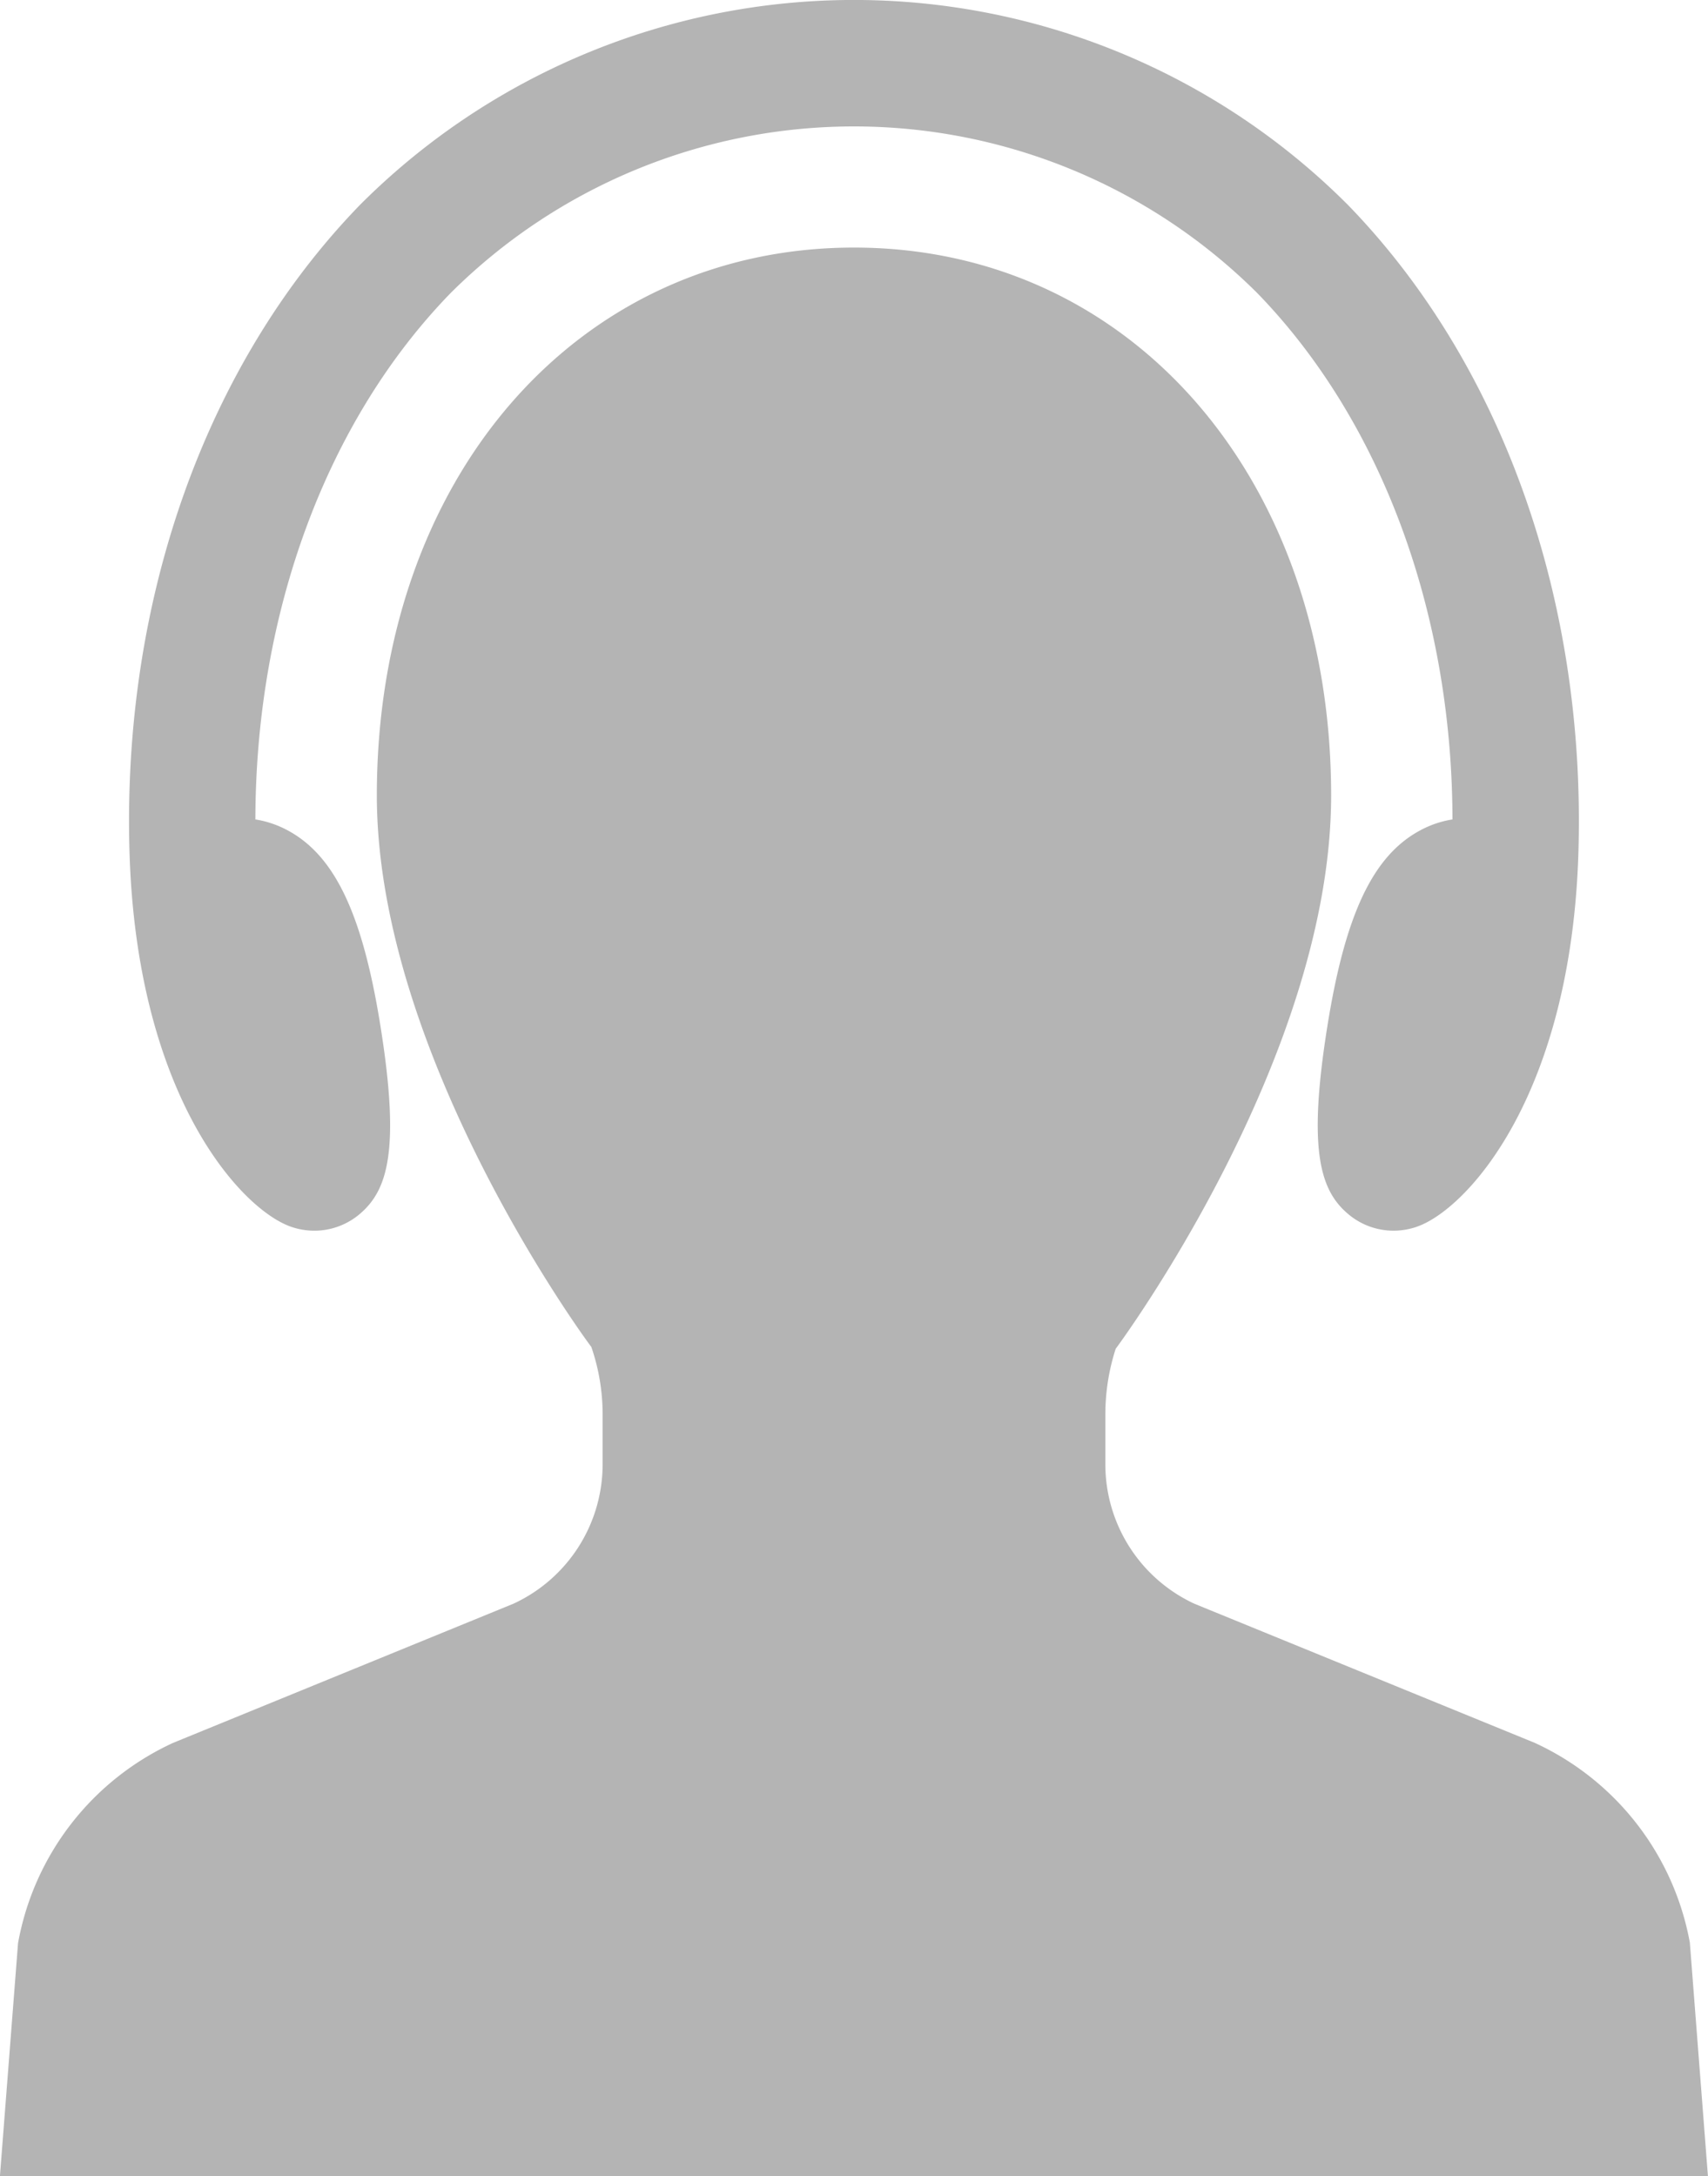
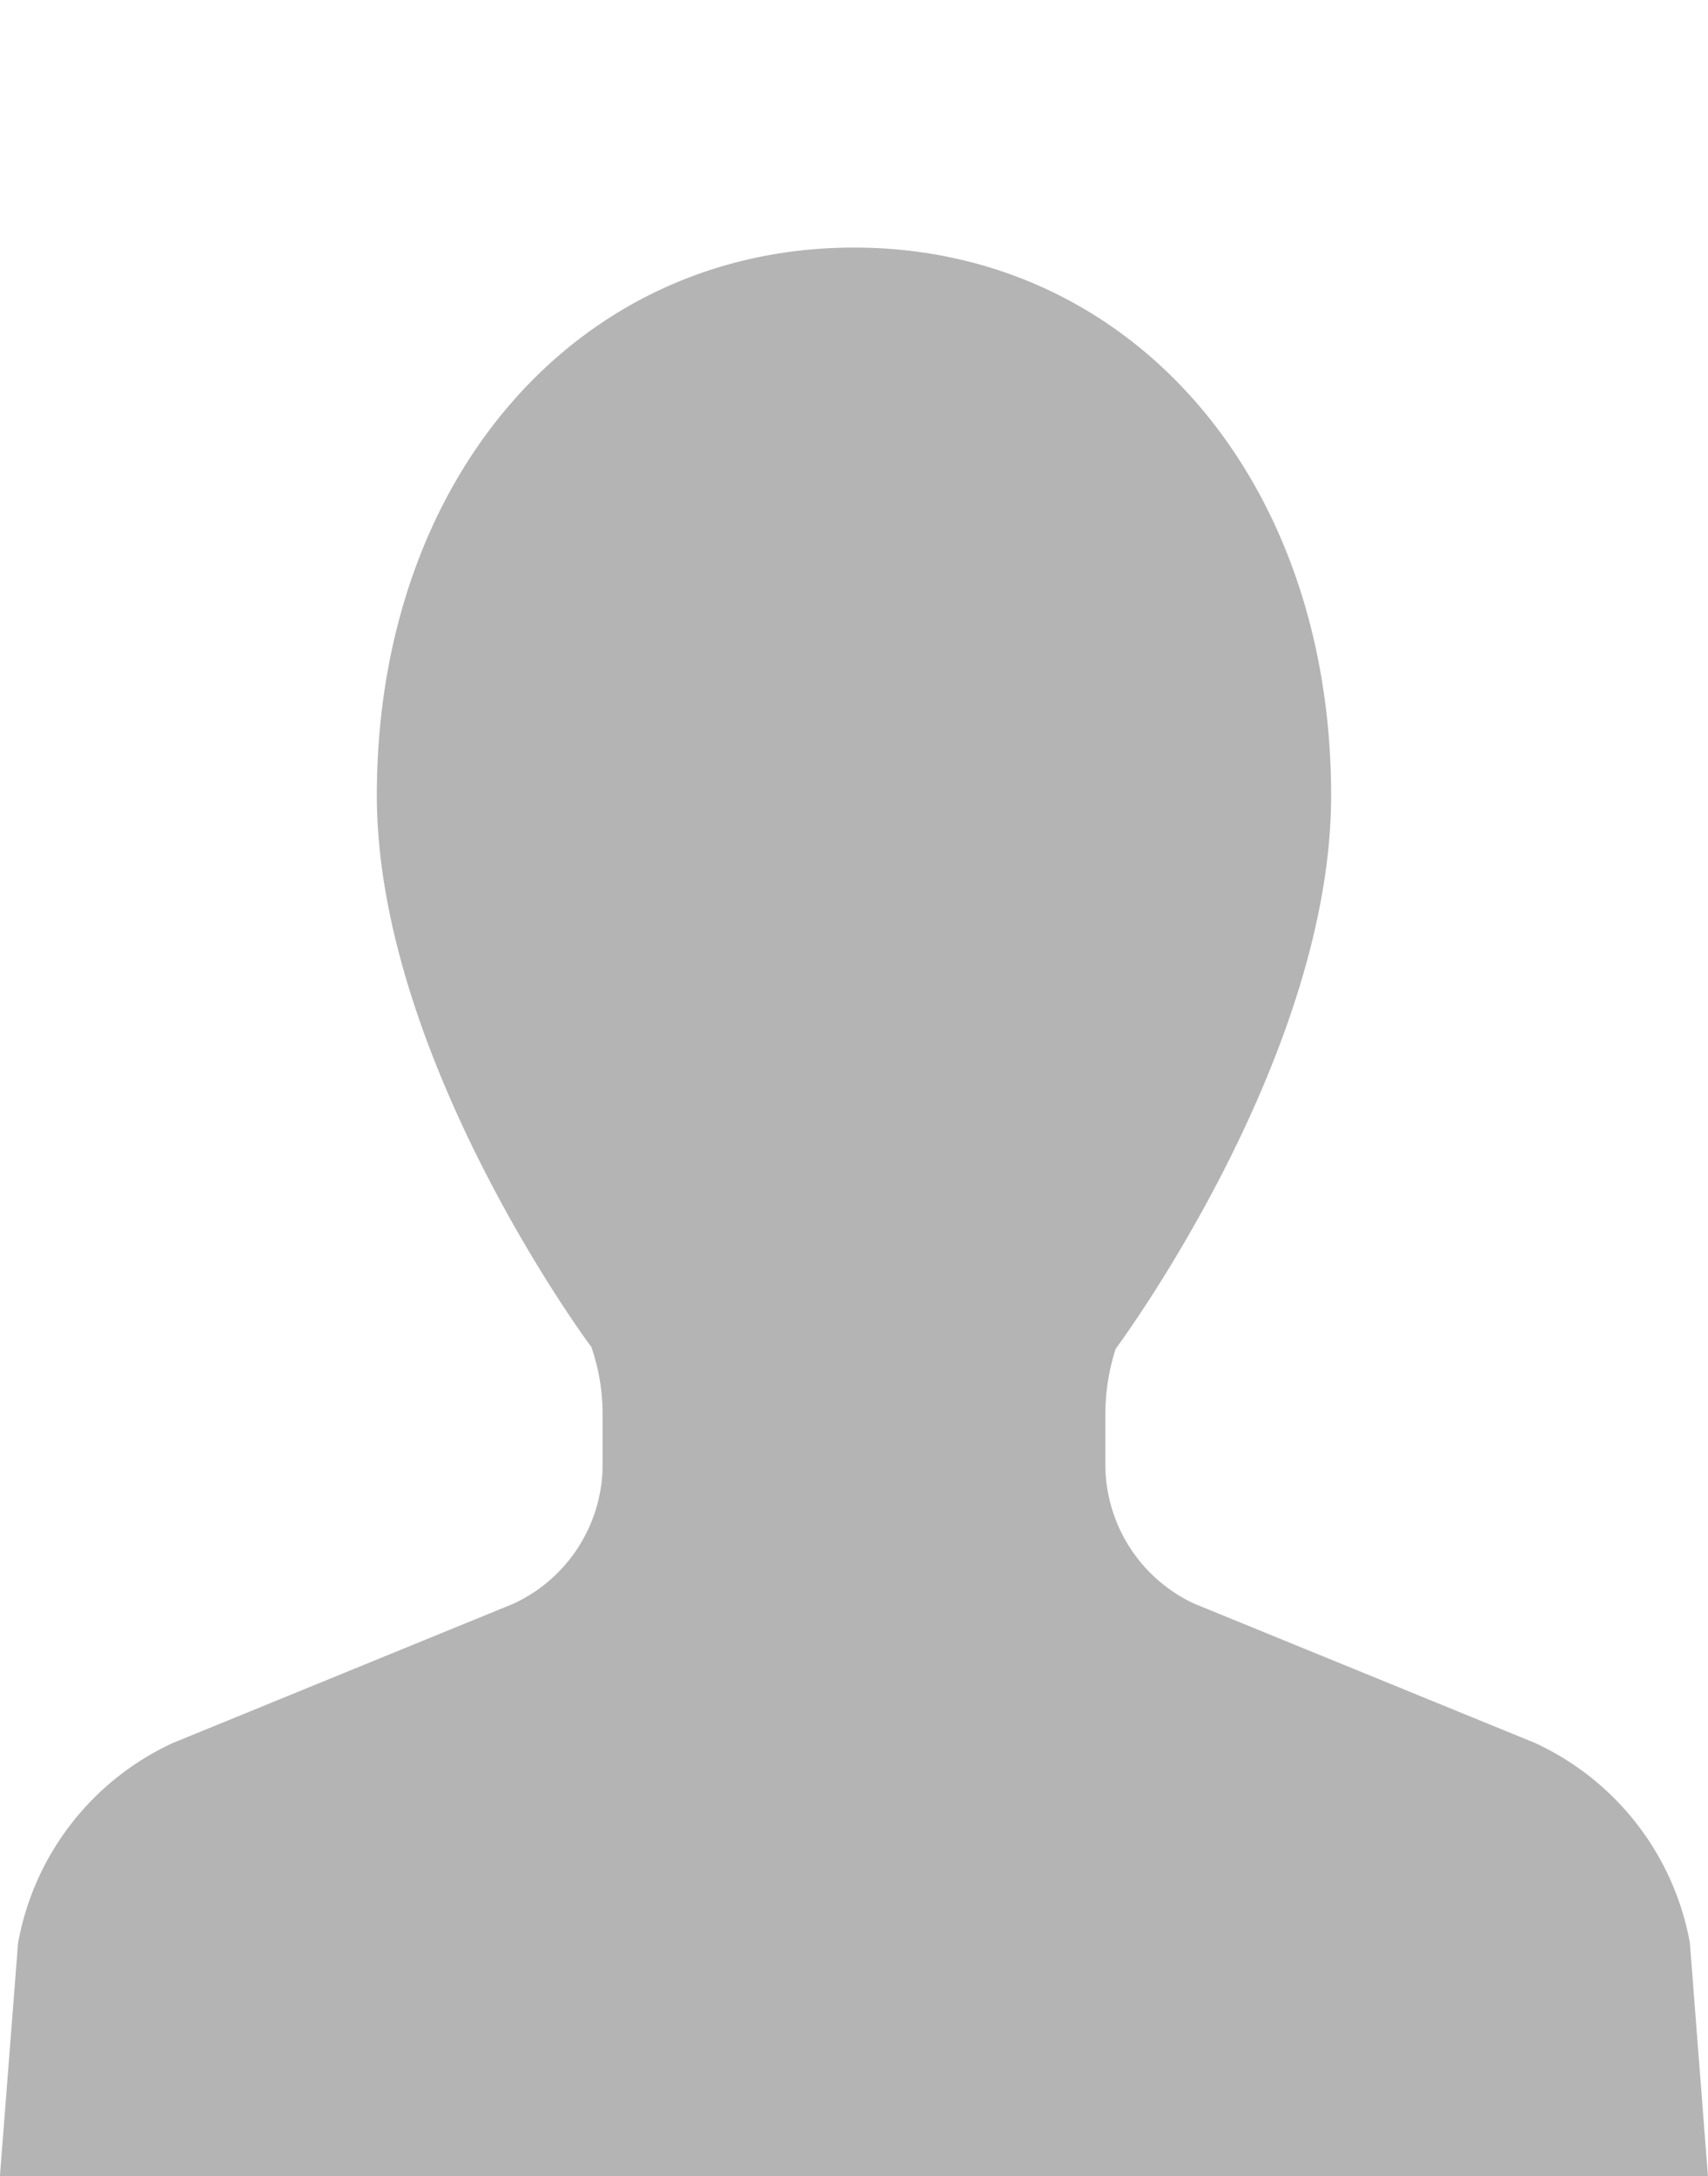
<svg xmlns="http://www.w3.org/2000/svg" width="70.633" height="89.961" viewBox="0 0 70.633 89.961">
  <g id="無料のコールセンターの人物アイコン素材" transform="translate(-55.003)">
-     <path id="Path_1502" data-name="Path 1502" d="M92.1,50.725a2.959,2.959,0,0,0,.939.154,2.905,2.905,0,0,0,1.878-.693c1.142-.97,1.683-2.612.848-7.8-.739-4.6-1.883-7.009-3.825-8.054a4.2,4.2,0,0,0-1.342-.456c.015-8.574,2.953-16.5,8.08-21.767a23.636,23.636,0,0,1,33.345,0c5.127,5.27,8.065,13.191,8.08,21.767a4.2,4.2,0,0,0-1.342.456c-1.942,1.045-3.086,3.454-3.825,8.053-.835,5.188-.294,6.832.848,7.8a2.9,2.9,0,0,0,1.878.693,2.945,2.945,0,0,0,.94-.154c2.068-.689,6.431-5.4,6.712-15.583.289-10.424-3.19-20.146-9.543-26.678a28.863,28.863,0,0,0-40.84,0C88.58,15,85.1,24.719,85.39,35.142,85.671,45.322,90.034,50.036,92.1,50.725Z" transform="translate(-25.034 0)" fill="#B4B4B4" />
    <path id="Path_1503" data-name="Path 1503" d="M124.885,128.3a11.328,11.328,0,0,0-6.415-8.257l-14.065-5.747a6.354,6.354,0,0,1-3.691-5.758v-2.071a8.8,8.8,0,0,1,.428-2.715c.089-.119,8.909-12.014,8.909-22.874,0-13.125-8.3-22.651-19.732-22.651S70.587,67.748,70.587,80.873c0,10.86,8.82,22.756,8.869,22.8a8.554,8.554,0,0,1,.468,2.791v2.071a6.35,6.35,0,0,1-3.681,5.753l-14.086,5.758a11.323,11.323,0,0,0-6.408,8.28L55,137.953h70.633Z" transform="translate(0 -47.992)" fill="#B4B4B4" />
  </g>
</svg>